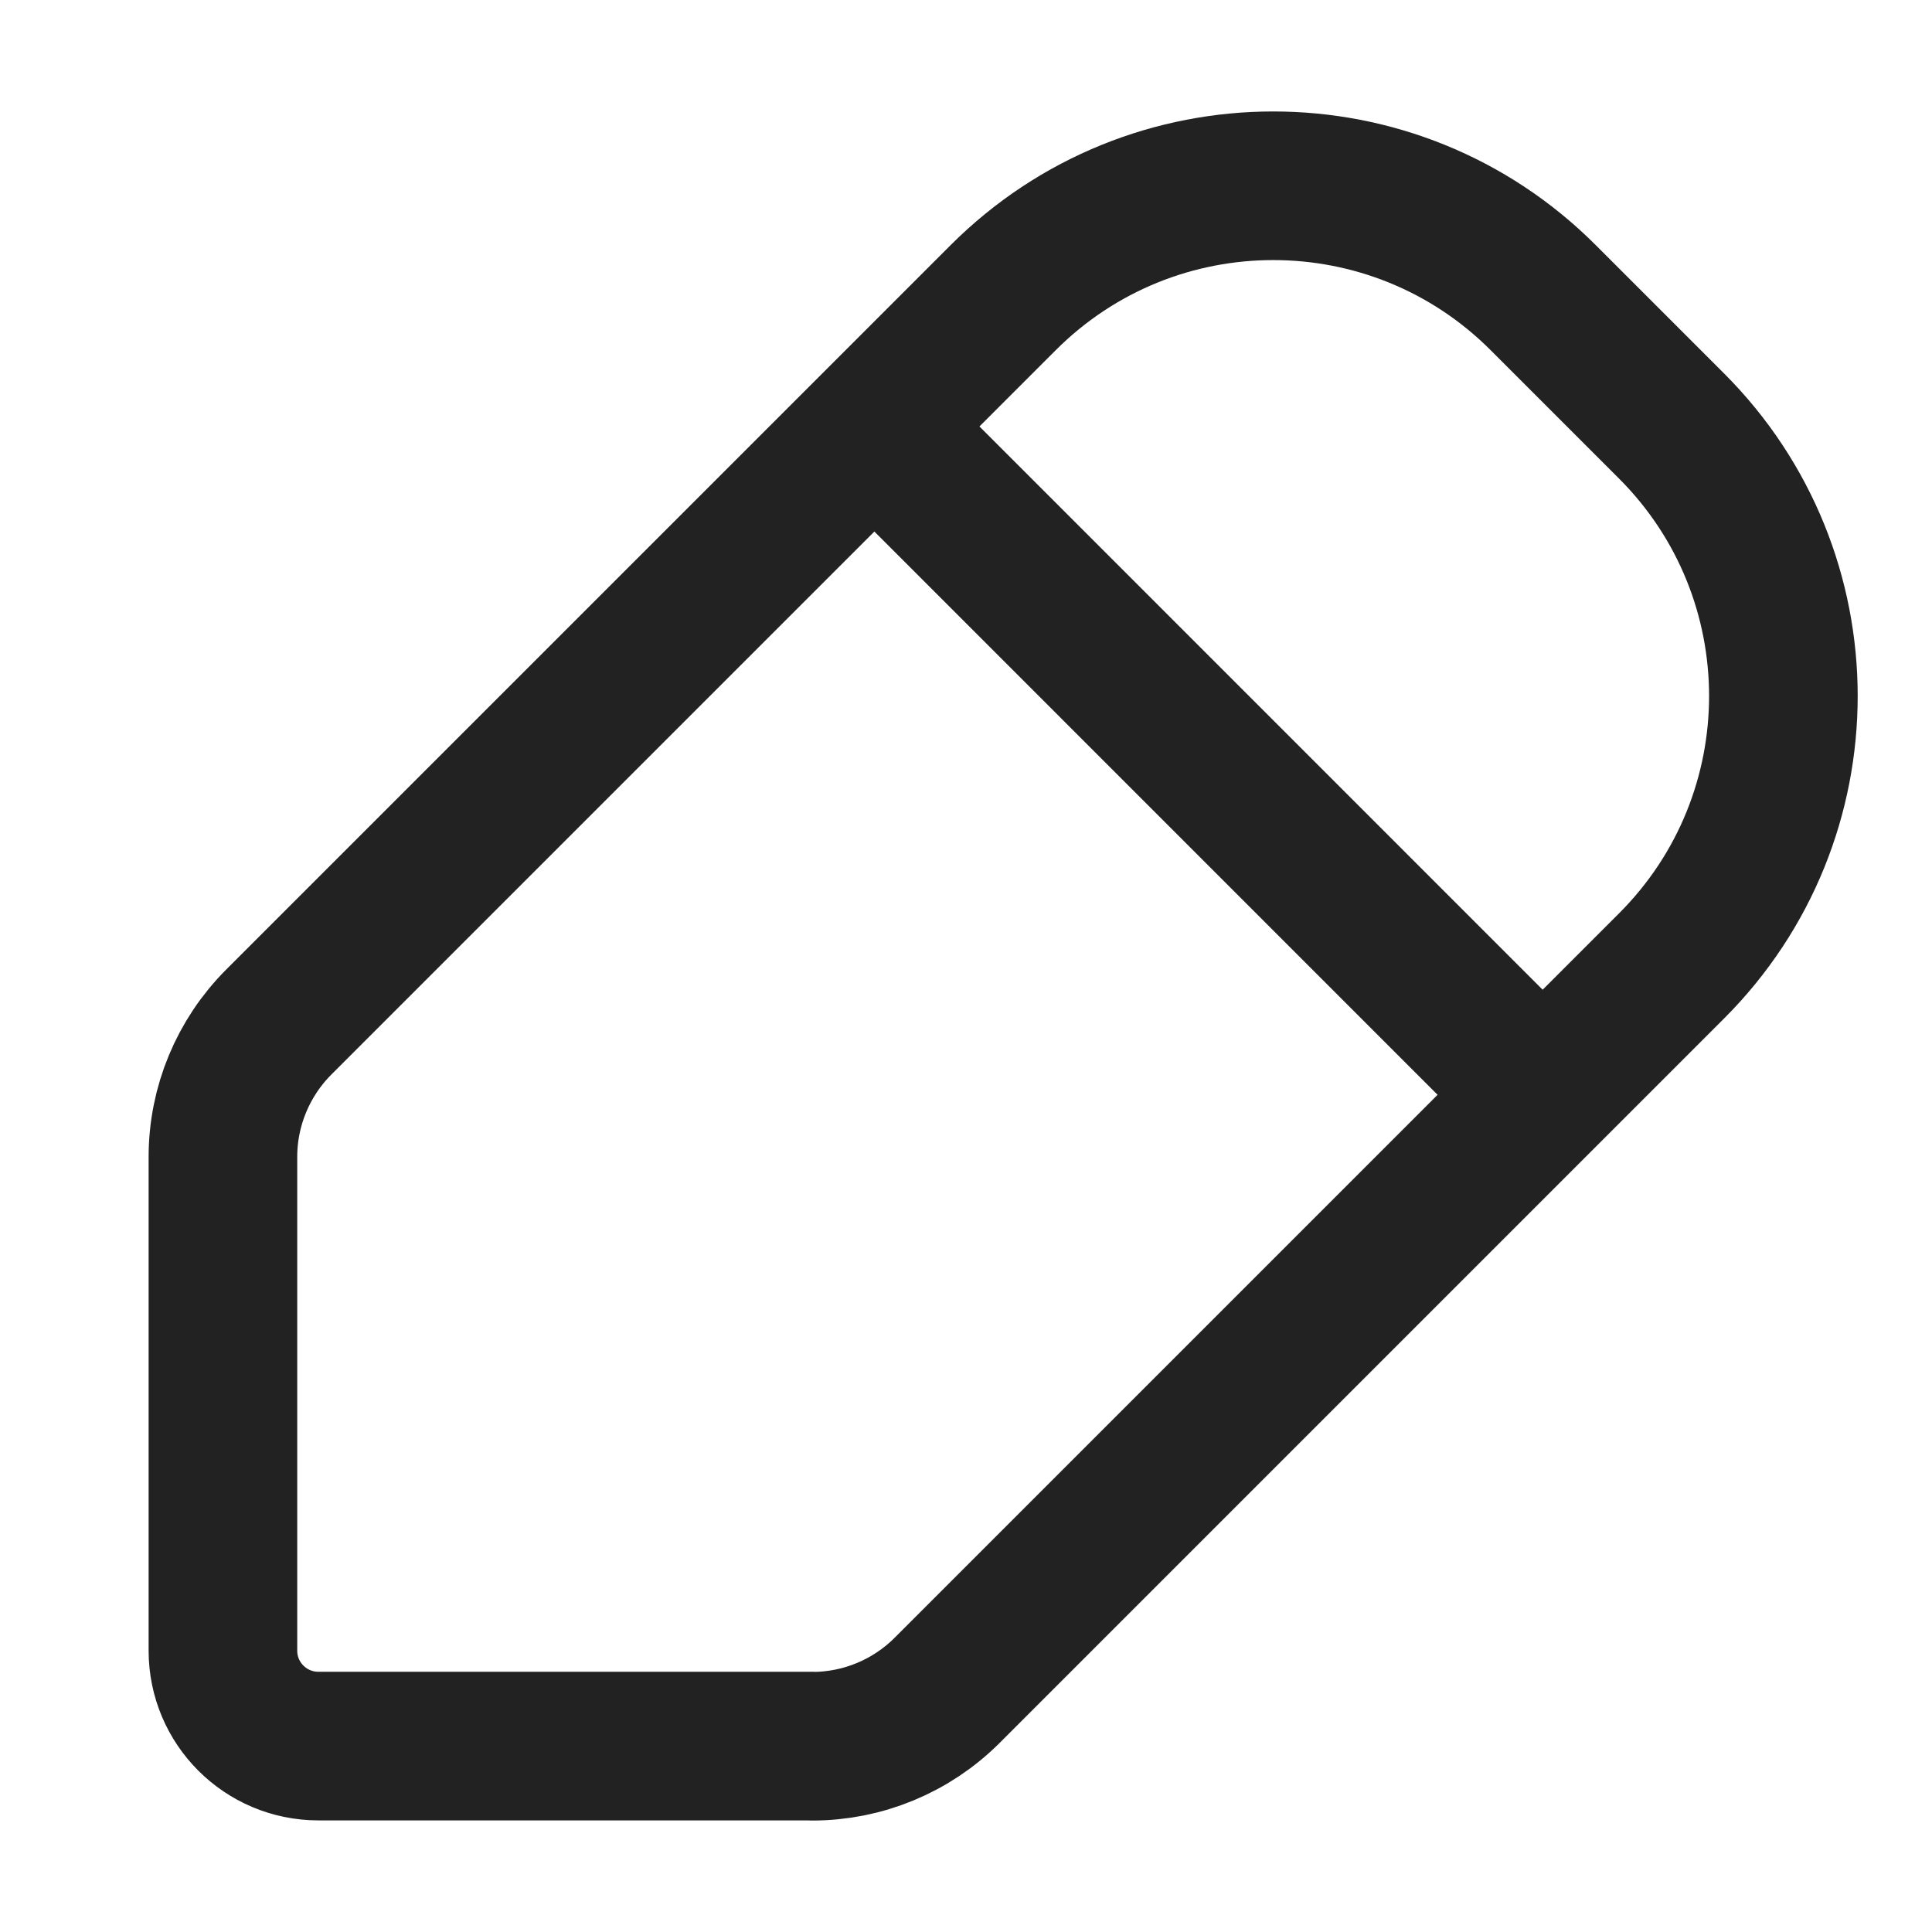
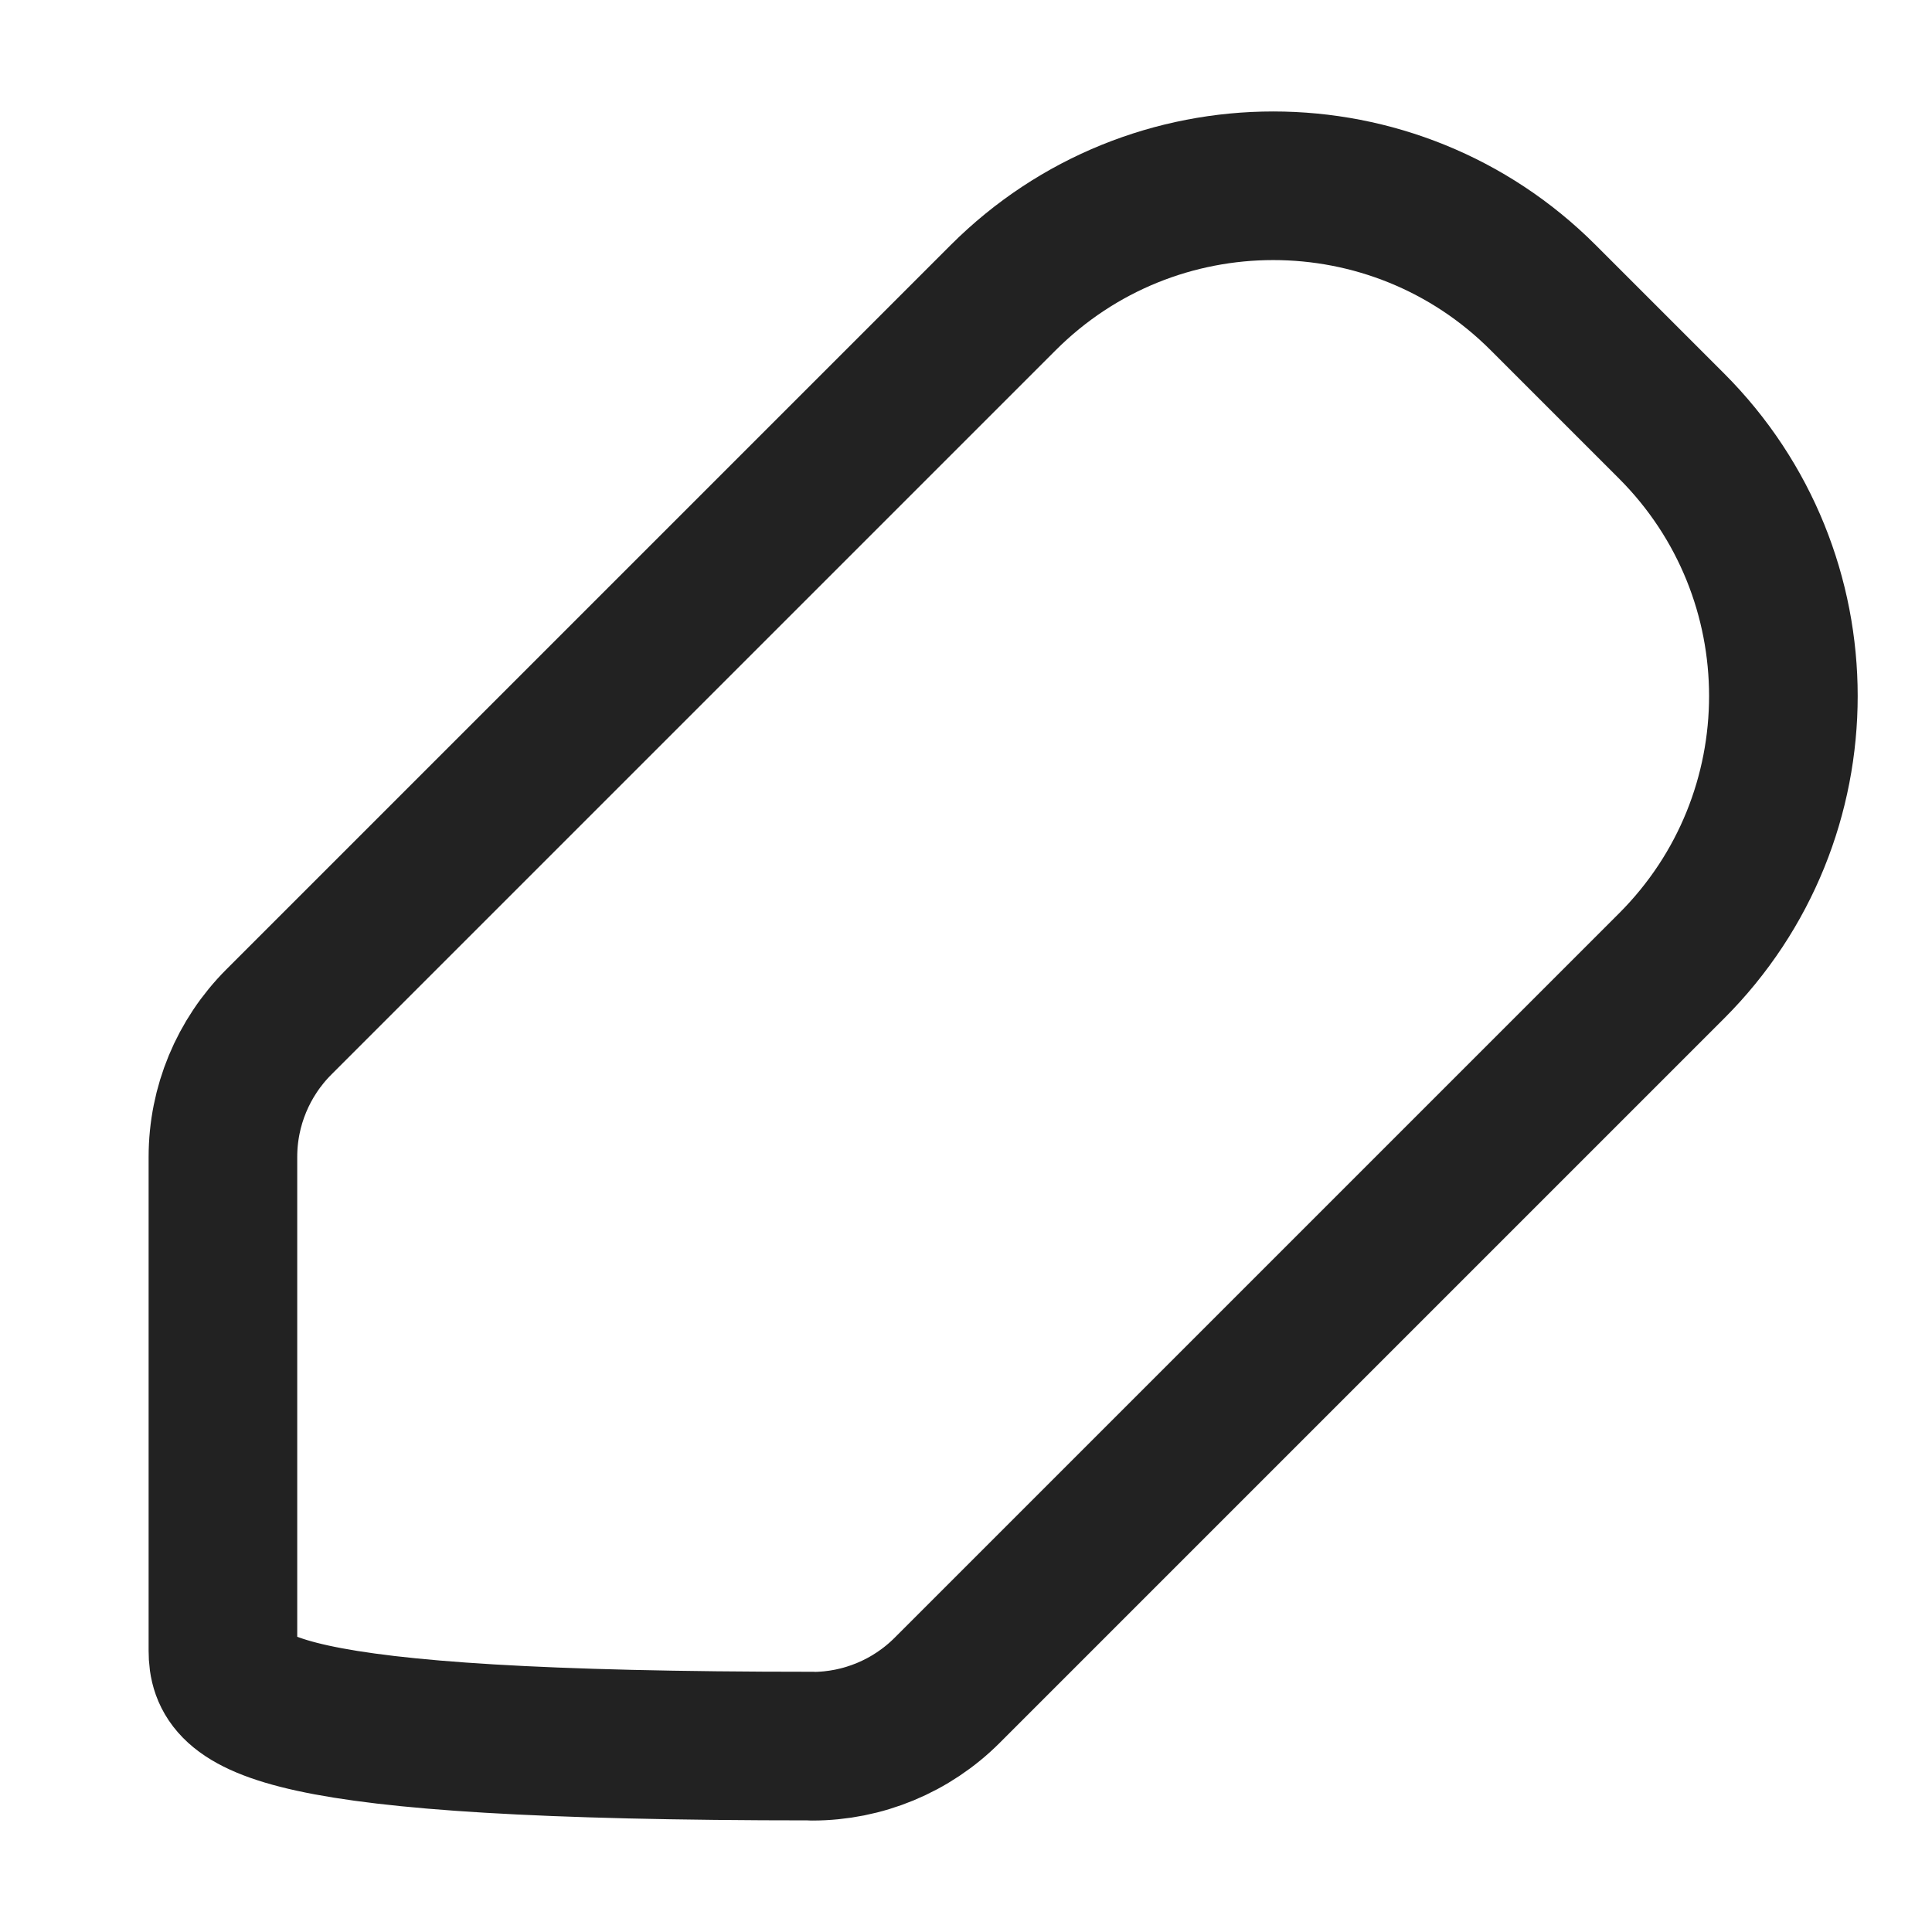
<svg xmlns="http://www.w3.org/2000/svg" width="26" height="26" viewBox="0 0 26 26" fill="none">
-   <path d="M10.929 23.498H4.285C3.575 23.498 3 22.923 3 22.214V15.569C3 14.888 3.271 14.235 3.753 13.753L13.5 4.006C15.508 1.998 18.762 1.998 20.768 4.006L22.494 5.732C24.502 7.74 24.502 10.994 22.494 13L12.747 22.747C12.265 23.229 11.612 23.5 10.931 23.5L10.929 23.498Z" stroke="#222222" stroke-width="2" stroke-linecap="round" stroke-linejoin="round" />
-   <path d="M11.844 5.816L20.686 14.659" stroke="#222222" stroke-width="2" stroke-linecap="round" stroke-linejoin="round" />
+   <path d="M10.929 23.498C3.575 23.498 3 22.923 3 22.214V15.569C3 14.888 3.271 14.235 3.753 13.753L13.5 4.006C15.508 1.998 18.762 1.998 20.768 4.006L22.494 5.732C24.502 7.74 24.502 10.994 22.494 13L12.747 22.747C12.265 23.229 11.612 23.5 10.931 23.5L10.929 23.498Z" stroke="#222222" stroke-width="2" stroke-linecap="round" stroke-linejoin="round" />
</svg>